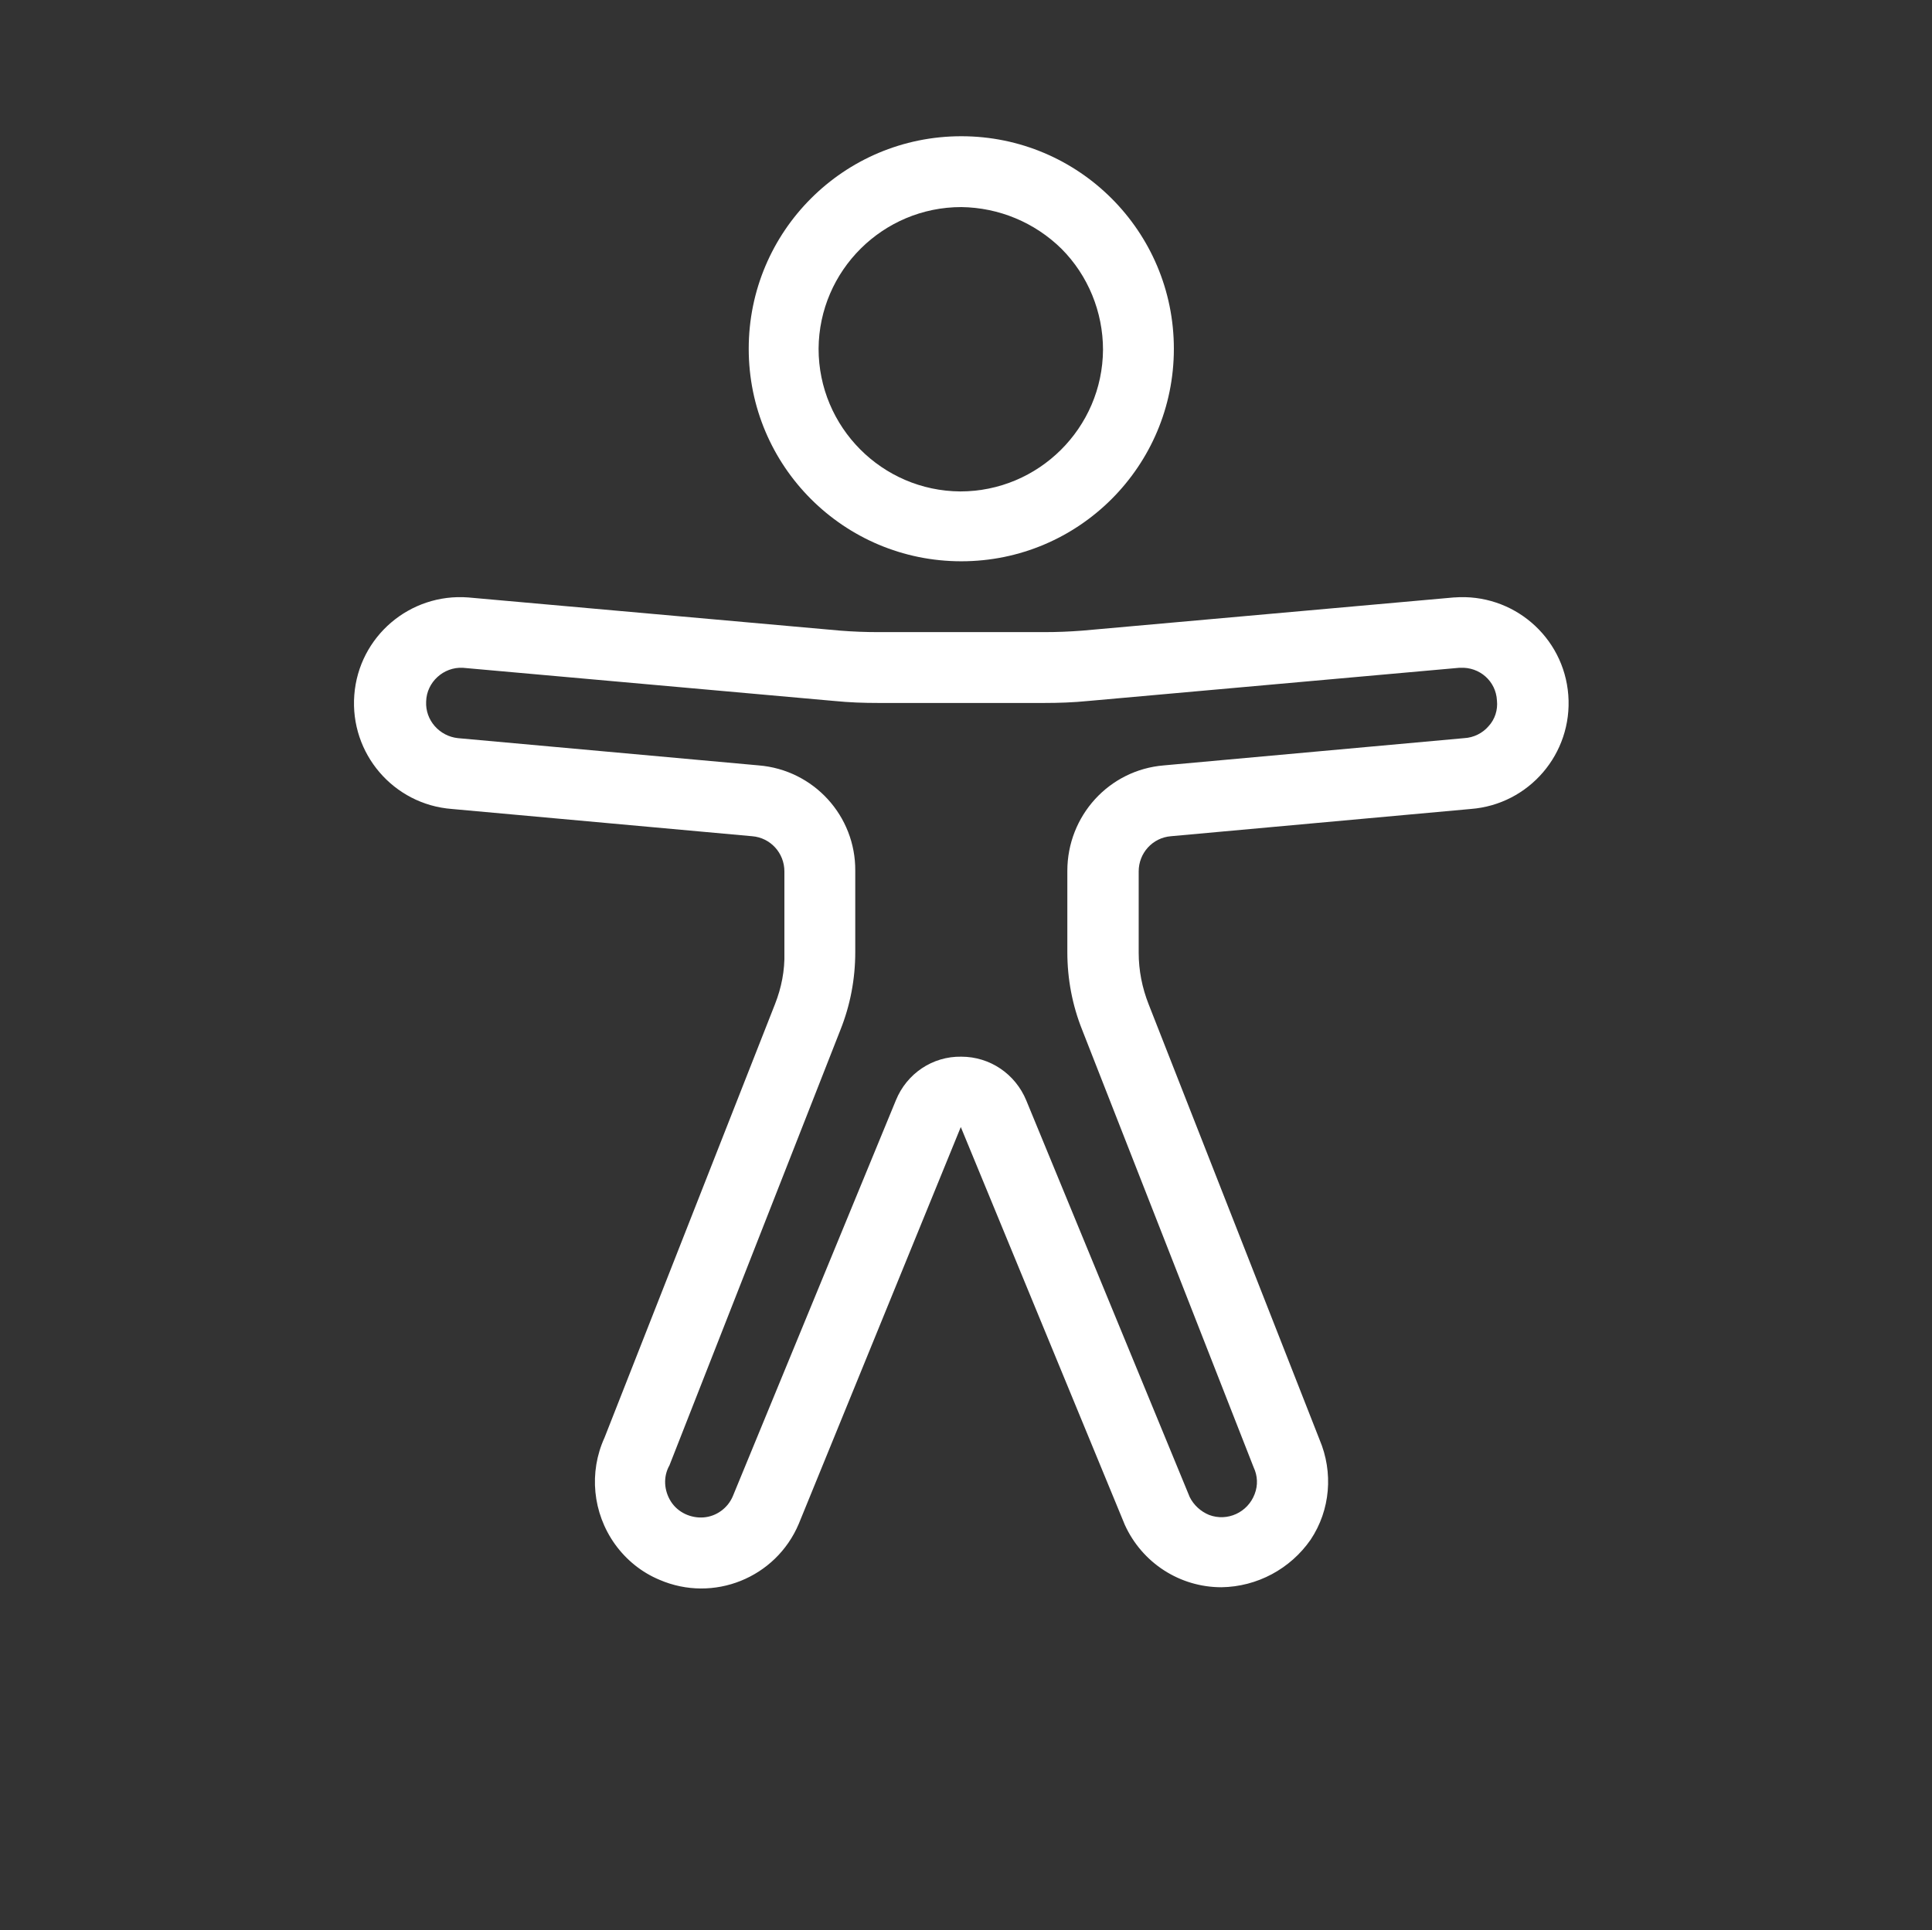
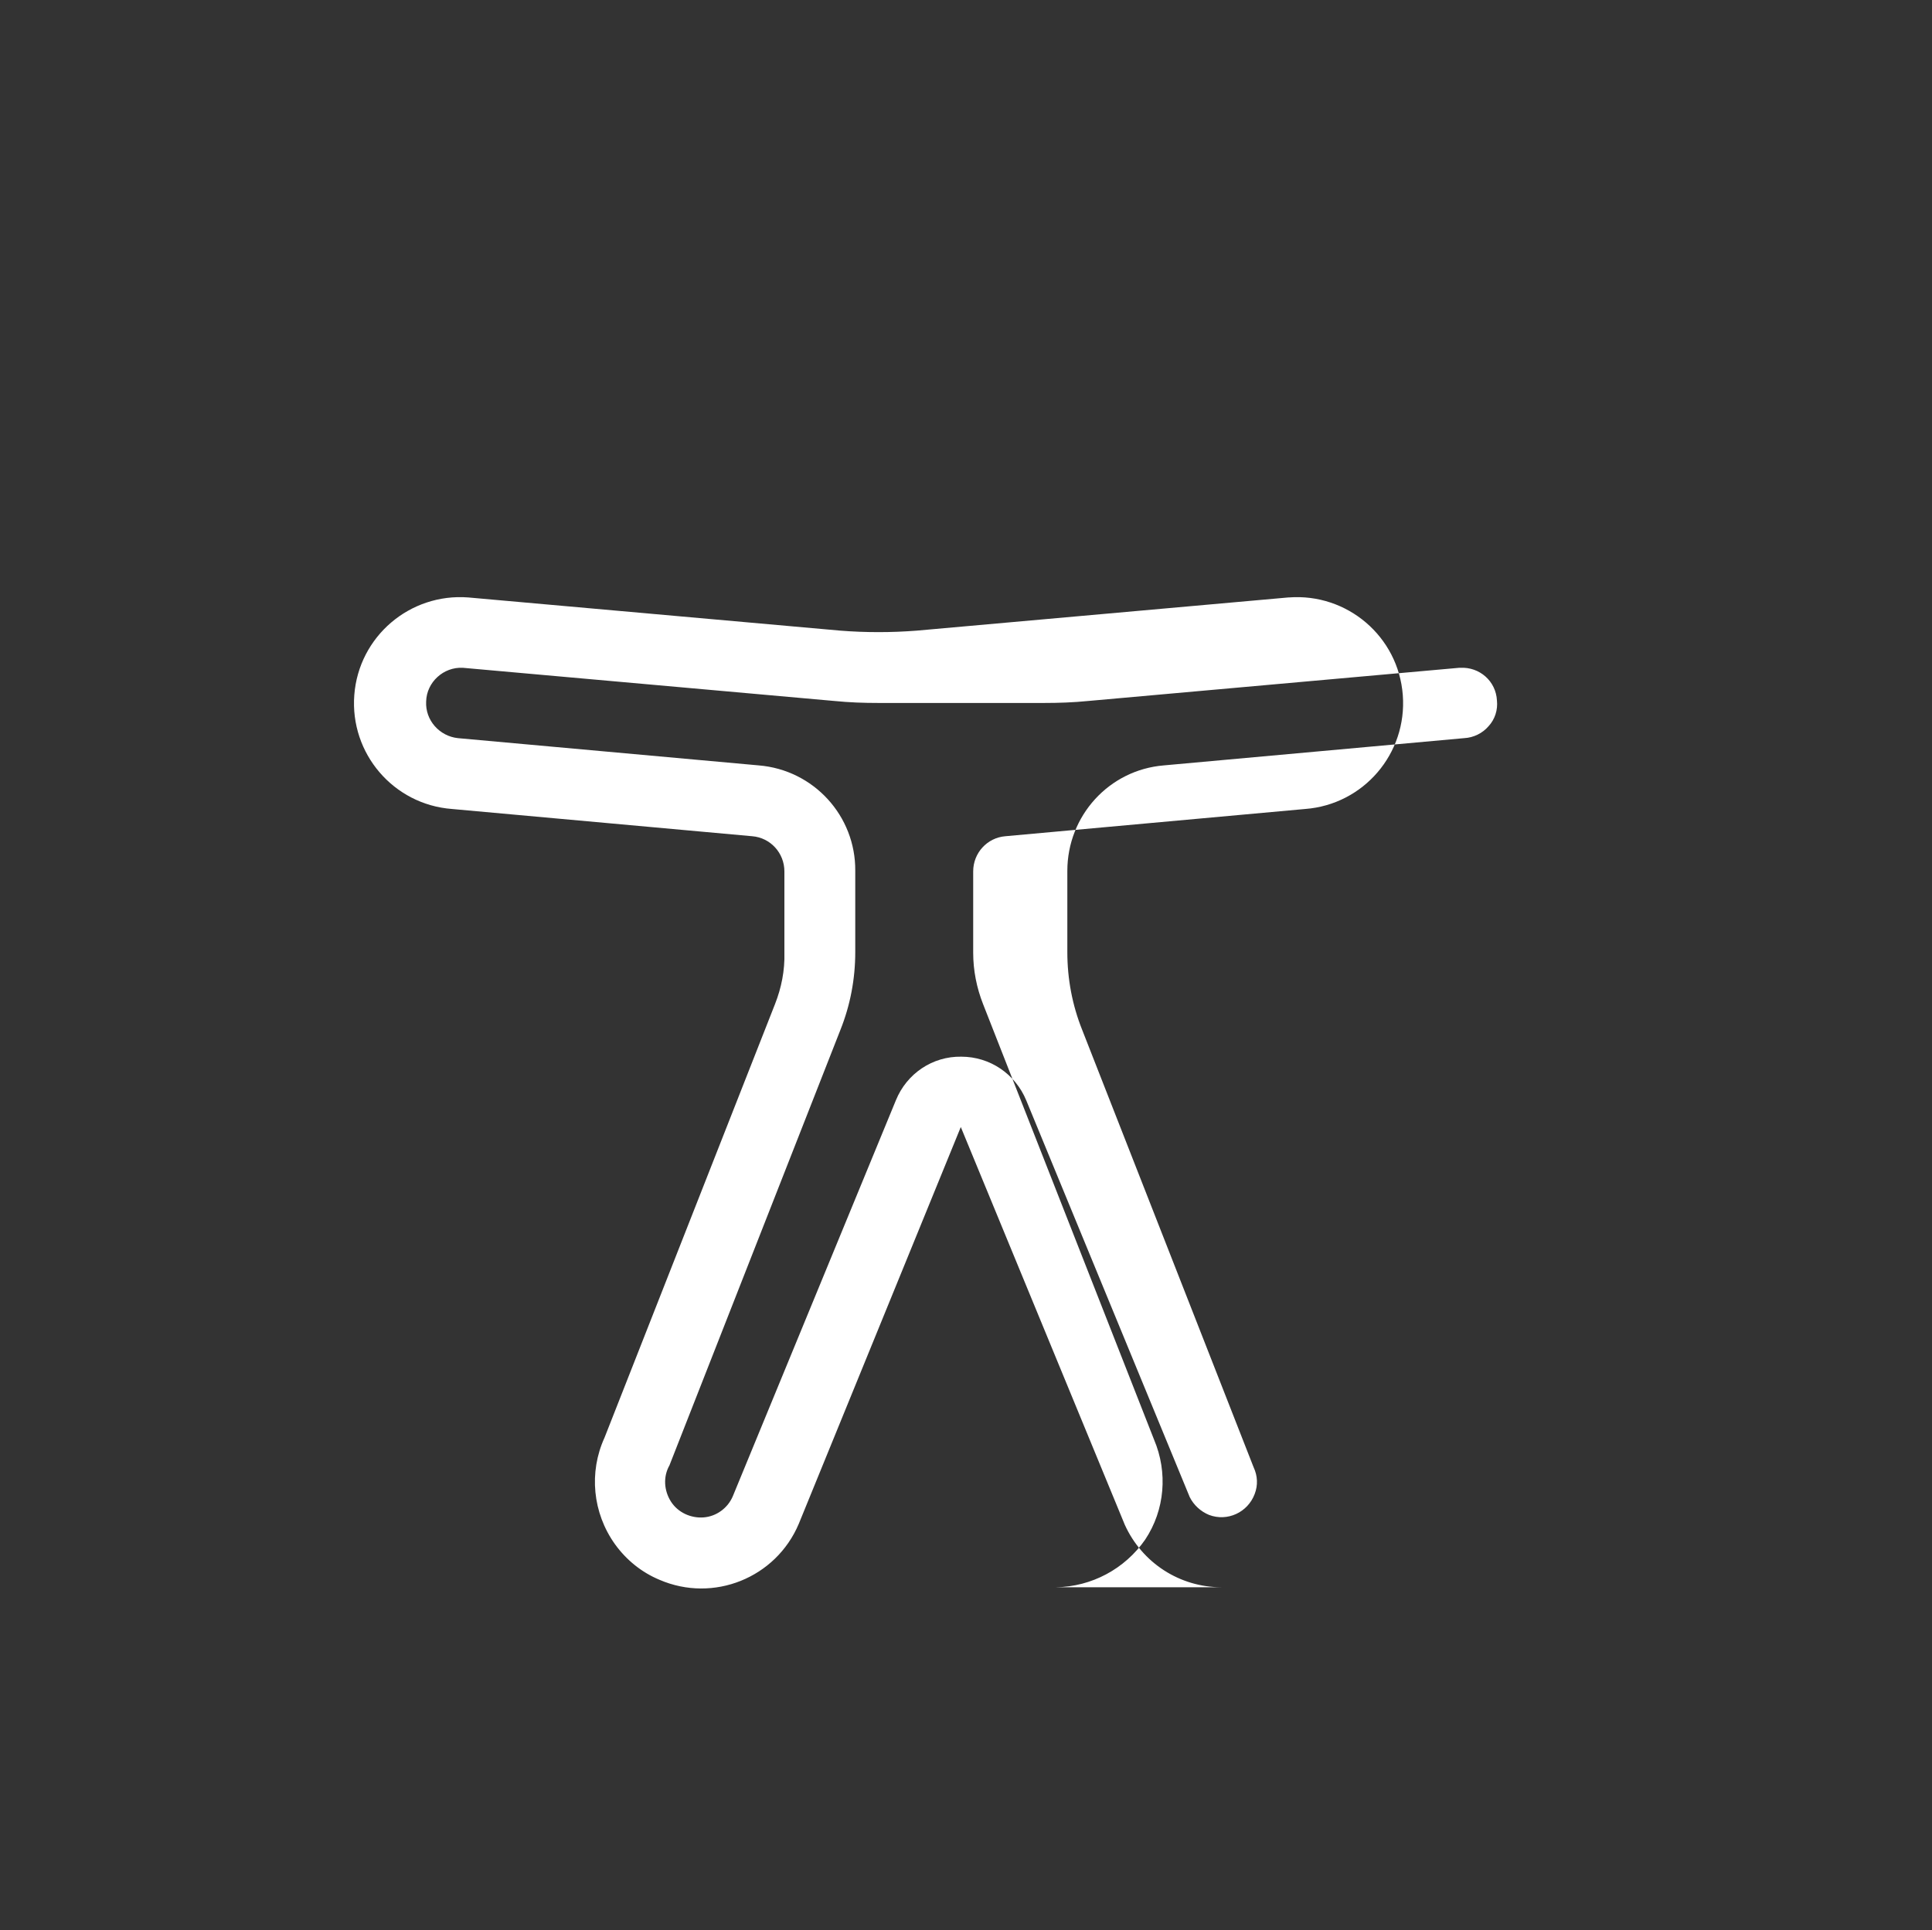
<svg xmlns="http://www.w3.org/2000/svg" id="Ebene_1" version="1.1" viewBox="0 0 389.9 389.6">
  <rect x="0" y="0" width="389.9" height="389.6" fill="#333333" stroke="none" />
  <defs>
    <style>
      .st0 {
        fill: #fff;
      }
    </style>
  </defs>
-   <path id="Shape-2" class="st0" d="M194,113.3c-23.7,0-42.9-19.2-42.9-42.9s19.2-42.9,42.9-42.9c23.7,0,42.9,19.2,42.9,42.9h0c0,23.7-19.2,42.9-42.9,42.9h0ZM194,41.8c-15.8,0-28.7,12.8-28.8,28.6,0,15.8,12.8,28.7,28.6,28.8,15.8,0,28.7-12.8,28.8-28.6,0-7.6-3-15-8.4-20.4-5.4-5.3-12.6-8.3-20.2-8.4Z" />
-   <path id="Shape-3" class="st0" d="M246.5,320.4c-8.4,0-16-4.9-19.5-12.6l-33.1-80.3-32.7,80.1c-4.6,10.9-17.2,16-28.1,11.3-3.6-1.5-6.7-4-9-7.2-4.5-6.3-5.3-14.5-2.1-21.5l34.4-87.5c1.3-3.3,2-6.8,1.9-10.4v-16.4c0-3.7-2.8-6.8-6.5-7.1l-60.6-5.5c-11.8-.9-20.6-11.2-19.7-23s11.2-20.6,23-19.7h0l75.1,6.7c2.5.2,5.1.3,7.7.3h33.4c2.6,0,5.1-.1,7.7-.3l75-6.7h.1c11.8-.9,22.1,7.9,23,19.7.9,11.8-7.9,22.1-19.7,23l-60.5,5.5c-3.7.3-6.5,3.4-6.5,7.1v16.4c0,3.6.7,7.1,2,10.4l34.5,87.9c2.8,6.6,2.2,14.2-1.8,20.2-4.1,5.9-10.8,9.5-18,9.6ZM194,213.3c5.8,0,10.9,3.5,13.1,8.8l33,80.1c.8,1.6,2.2,2.9,3.9,3.6,3.7,1.4,7.8-.5,9.2-4.2.7-1.8.6-3.7-.2-5.4l-34.6-88.3c-2-5-3-10.3-3-15.7v-16.4c0-11.1,8.4-20.4,19.5-21.3l60.6-5.5c1.9-.1,3.7-1,4.9-2.4,1.3-1.4,1.9-3.3,1.7-5.2-.2-3.9-3.5-6.8-7.4-6.6,0,0-.2,0-.2,0l-74.9,6.7c-3,.3-5.9.4-8.9.4h-33.4c-3,0-5.9-.1-8.9-.4l-75-6.7c-3.9-.2-7.3,2.9-7.4,6.8-.2,3.8,2.7,7,6.4,7.4l60.7,5.5c11.1.9,19.6,10.2,19.5,21.3v16.4c0,5.4-1,10.7-3,15.7l-34.5,87.9c-1.3,2.3-1.1,5.1.3,7.3,1.4,2.2,4,3.4,6.6,3.2,2.6-.2,4.9-1.9,5.9-4.3l32.9-79.9c2.2-5.4,7.4-8.9,13.2-8.8Z" />
+   <path id="Shape-3" class="st0" d="M246.5,320.4c-8.4,0-16-4.9-19.5-12.6l-33.1-80.3-32.7,80.1c-4.6,10.9-17.2,16-28.1,11.3-3.6-1.5-6.7-4-9-7.2-4.5-6.3-5.3-14.5-2.1-21.5l34.4-87.5c1.3-3.3,2-6.8,1.9-10.4v-16.4c0-3.7-2.8-6.8-6.5-7.1l-60.6-5.5c-11.8-.9-20.6-11.2-19.7-23s11.2-20.6,23-19.7h0l75.1,6.7c2.5.2,5.1.3,7.7.3c2.6,0,5.1-.1,7.7-.3l75-6.7h.1c11.8-.9,22.1,7.9,23,19.7.9,11.8-7.9,22.1-19.7,23l-60.5,5.5c-3.7.3-6.5,3.4-6.5,7.1v16.4c0,3.6.7,7.1,2,10.4l34.5,87.9c2.8,6.6,2.2,14.2-1.8,20.2-4.1,5.9-10.8,9.5-18,9.6ZM194,213.3c5.8,0,10.9,3.5,13.1,8.8l33,80.1c.8,1.6,2.2,2.9,3.9,3.6,3.7,1.4,7.8-.5,9.2-4.2.7-1.8.6-3.7-.2-5.4l-34.6-88.3c-2-5-3-10.3-3-15.7v-16.4c0-11.1,8.4-20.4,19.5-21.3l60.6-5.5c1.9-.1,3.7-1,4.9-2.4,1.3-1.4,1.9-3.3,1.7-5.2-.2-3.9-3.5-6.8-7.4-6.6,0,0-.2,0-.2,0l-74.9,6.7c-3,.3-5.9.4-8.9.4h-33.4c-3,0-5.9-.1-8.9-.4l-75-6.7c-3.9-.2-7.3,2.9-7.4,6.8-.2,3.8,2.7,7,6.4,7.4l60.7,5.5c11.1.9,19.6,10.2,19.5,21.3v16.4c0,5.4-1,10.7-3,15.7l-34.5,87.9c-1.3,2.3-1.1,5.1.3,7.3,1.4,2.2,4,3.4,6.6,3.2,2.6-.2,4.9-1.9,5.9-4.3l32.9-79.9c2.2-5.4,7.4-8.9,13.2-8.8Z" />
</svg>